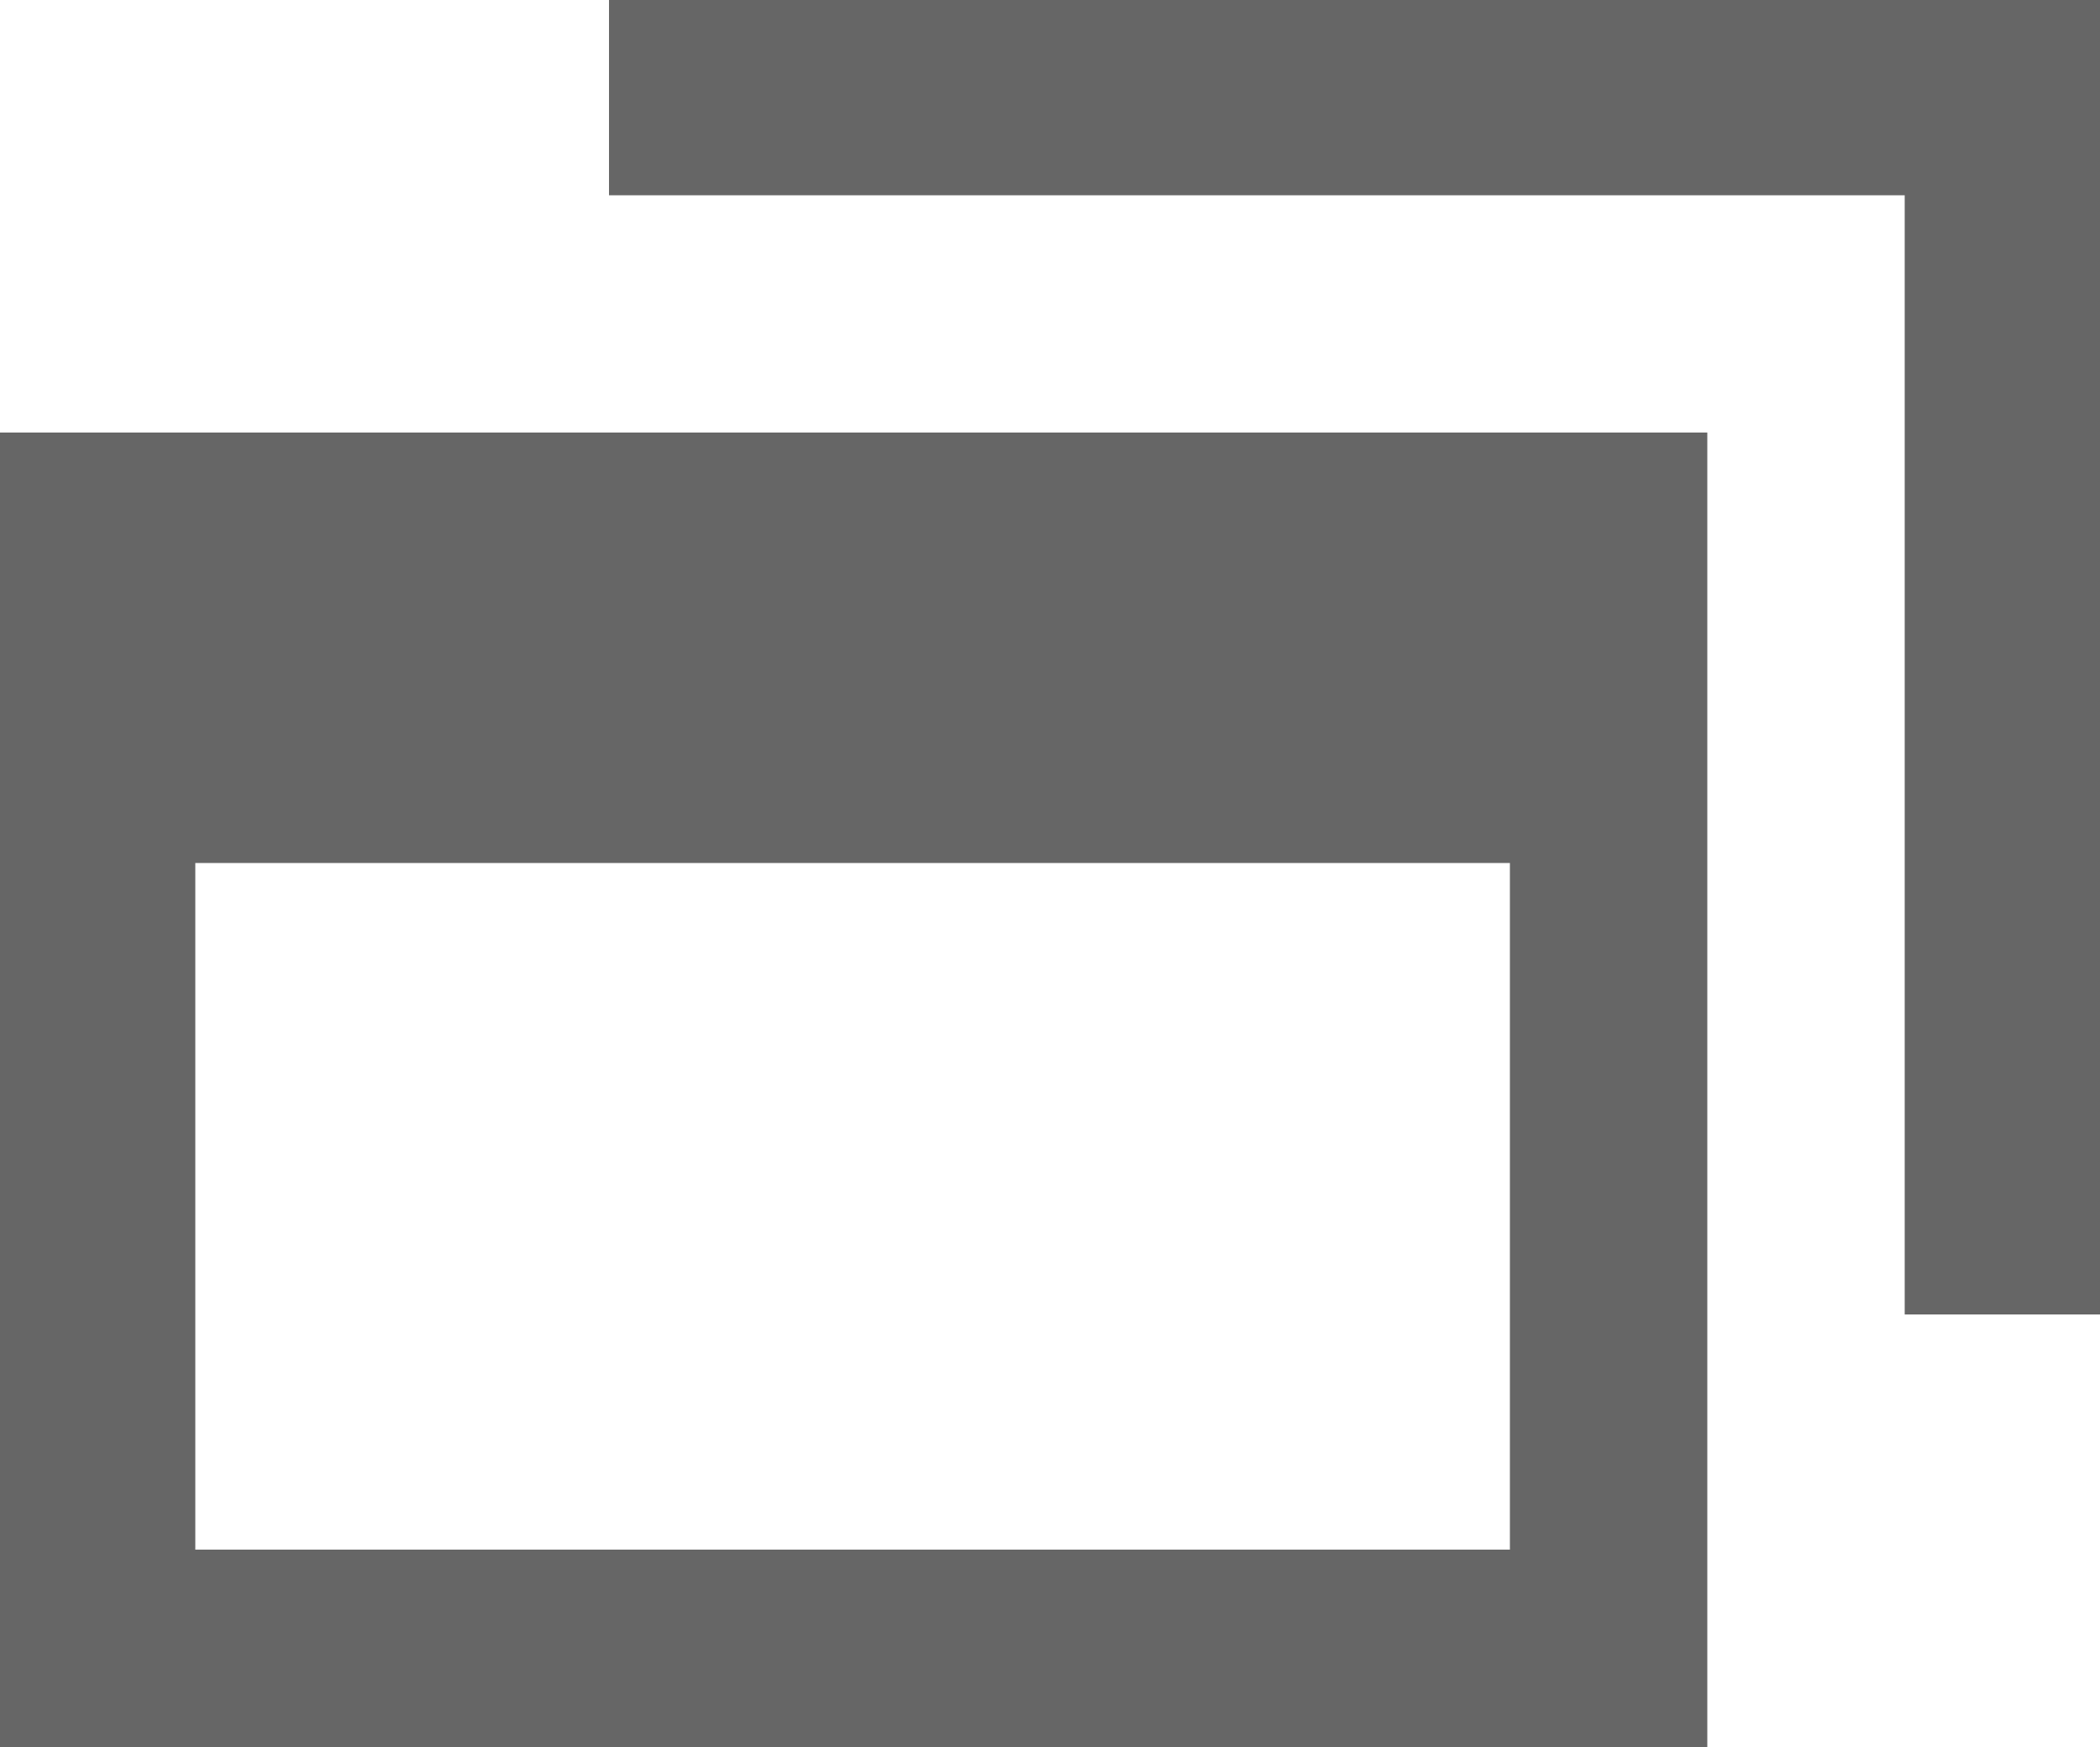
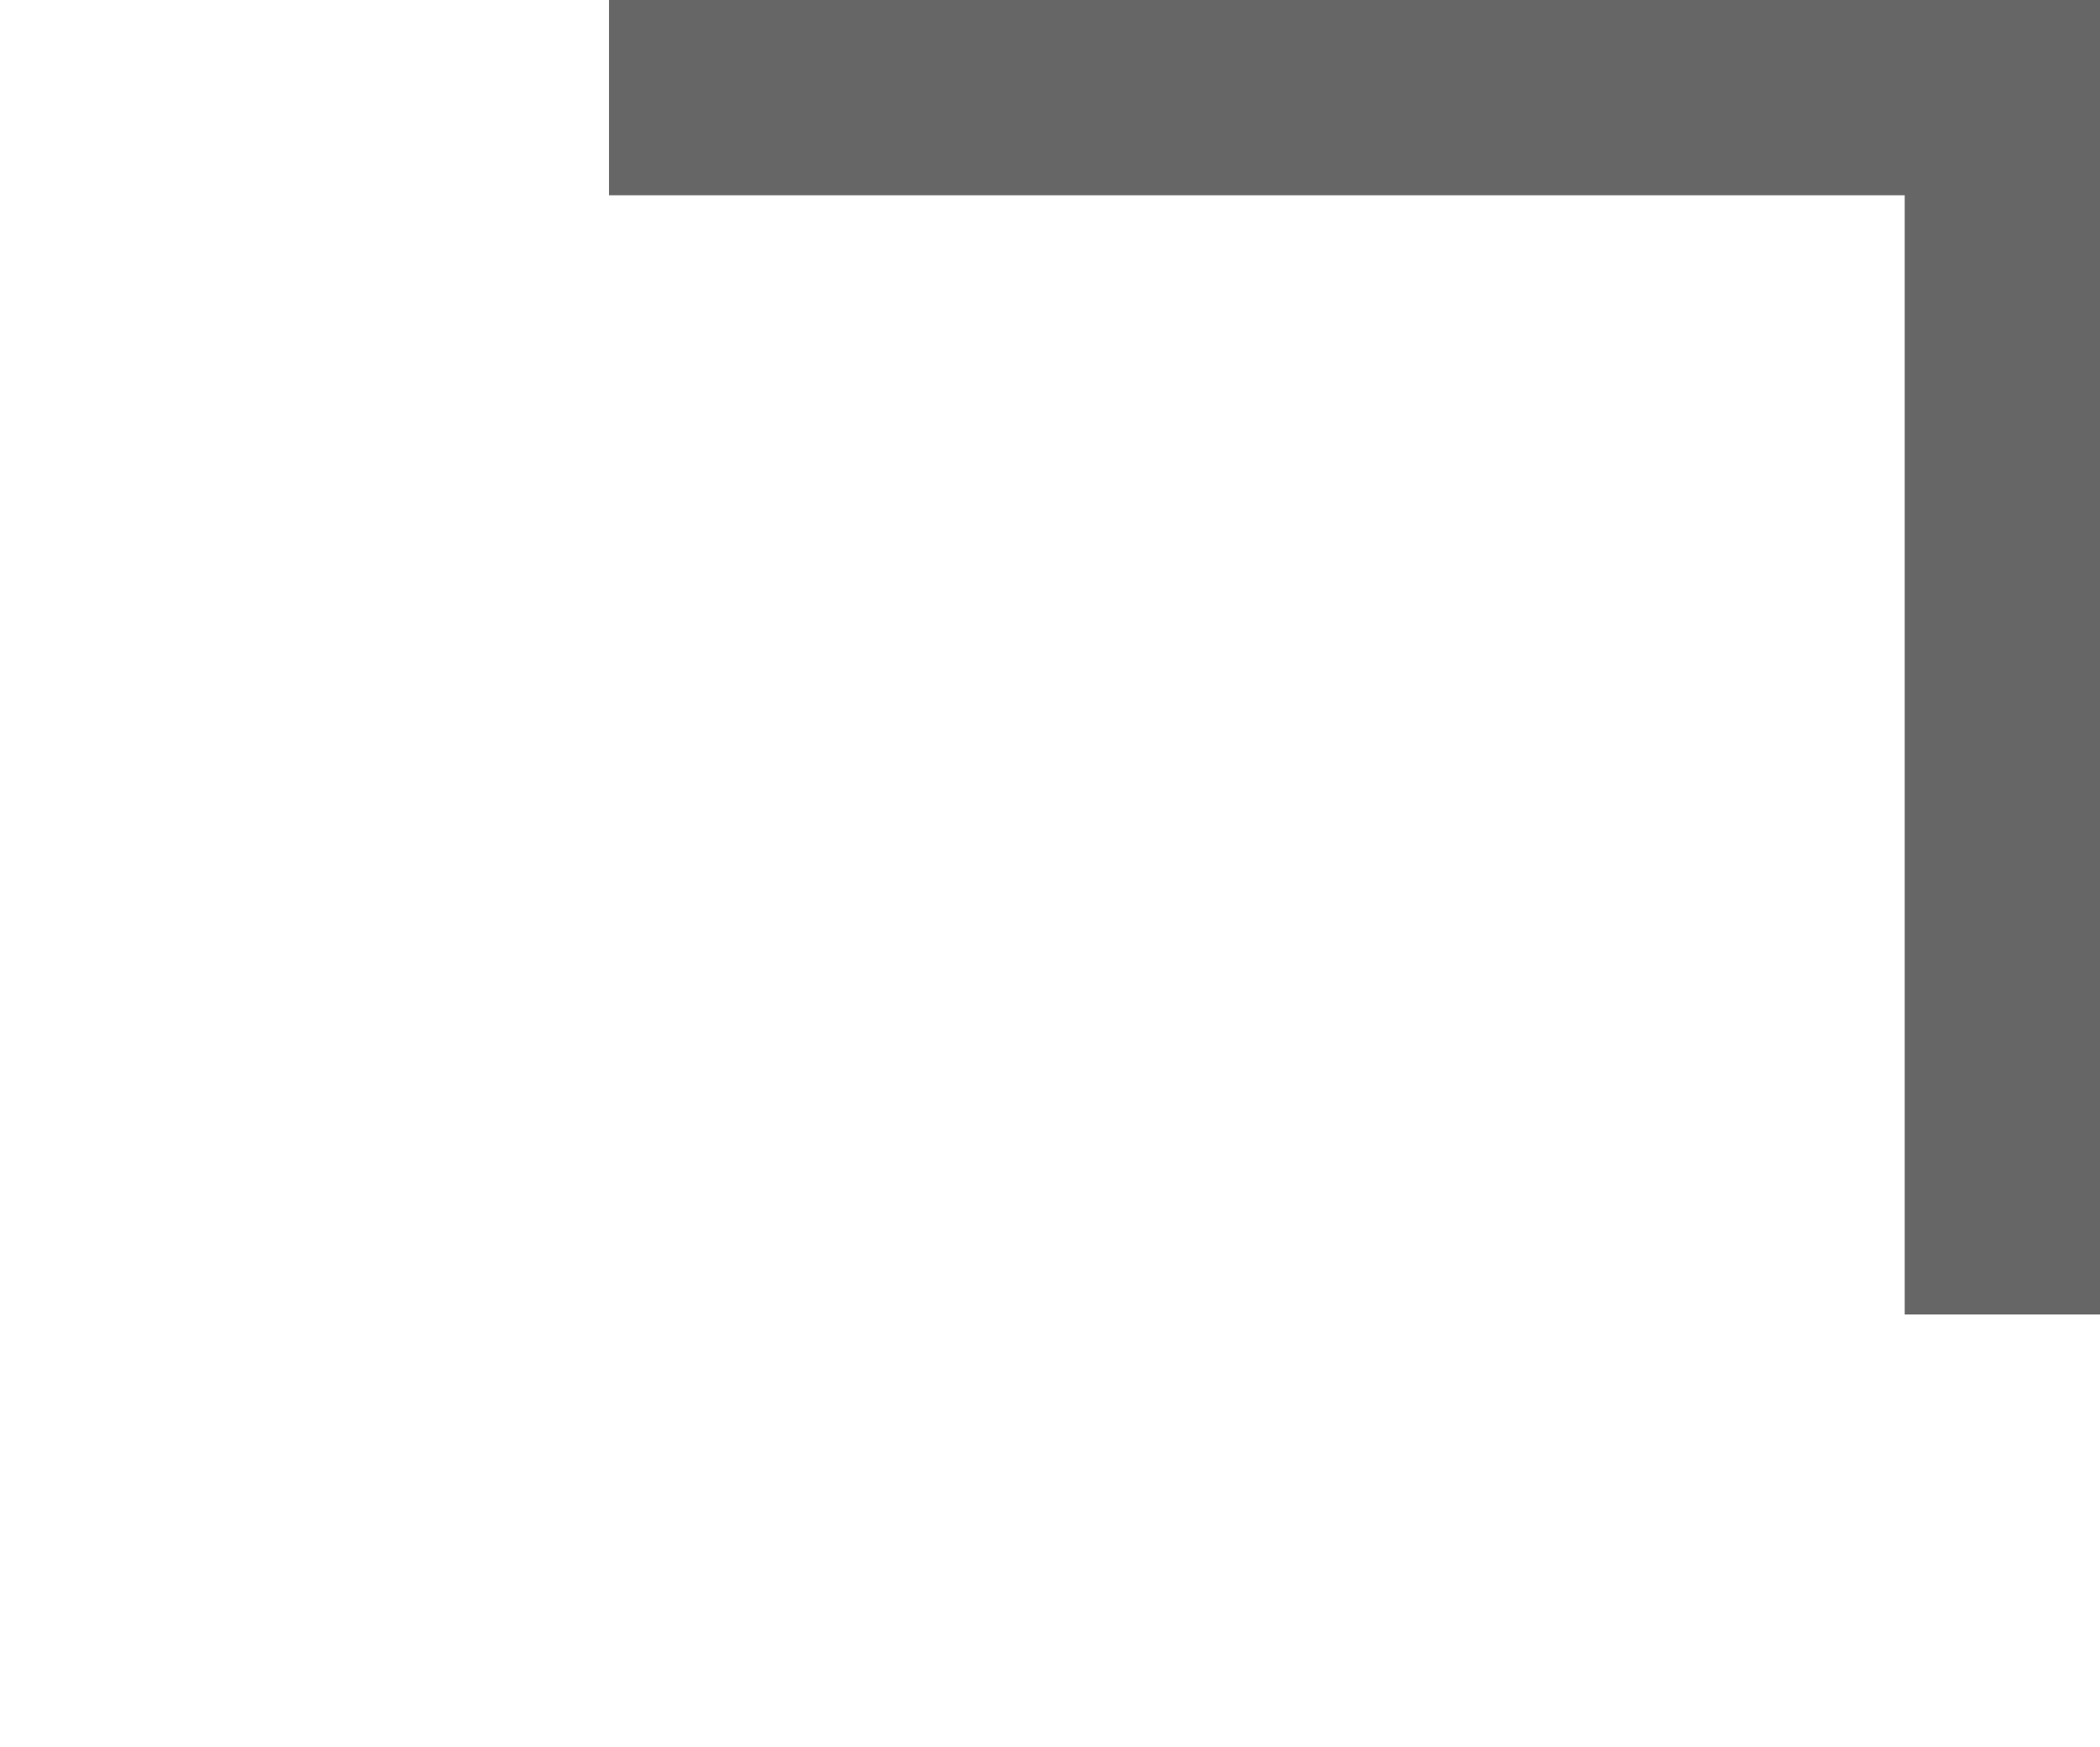
<svg xmlns="http://www.w3.org/2000/svg" width="100" height="83.2" version="1.1" viewBox="0 0 100 83.2">
  <defs>
    <style>
      .cls-1 {
        fill: #666;
      }
    </style>
  </defs>
  <g>
    <g id="_レイヤー_1" data-name="レイヤー_1">
      <g id="_レイヤー_1-2" data-name="_レイヤー_1">
-         <path class="cls-1" d="M72,73.8H9.3v-32.7h62.6v32.7ZM81.3,20.6H0v62.6h81.3V20.6h0Z" />
        <polygon class="cls-1" points="29 0 100 0 100 62.6 90.7 62.6 90.7 9.3 29 9.3 29 0" />
      </g>
    </g>
  </g>
</svg>